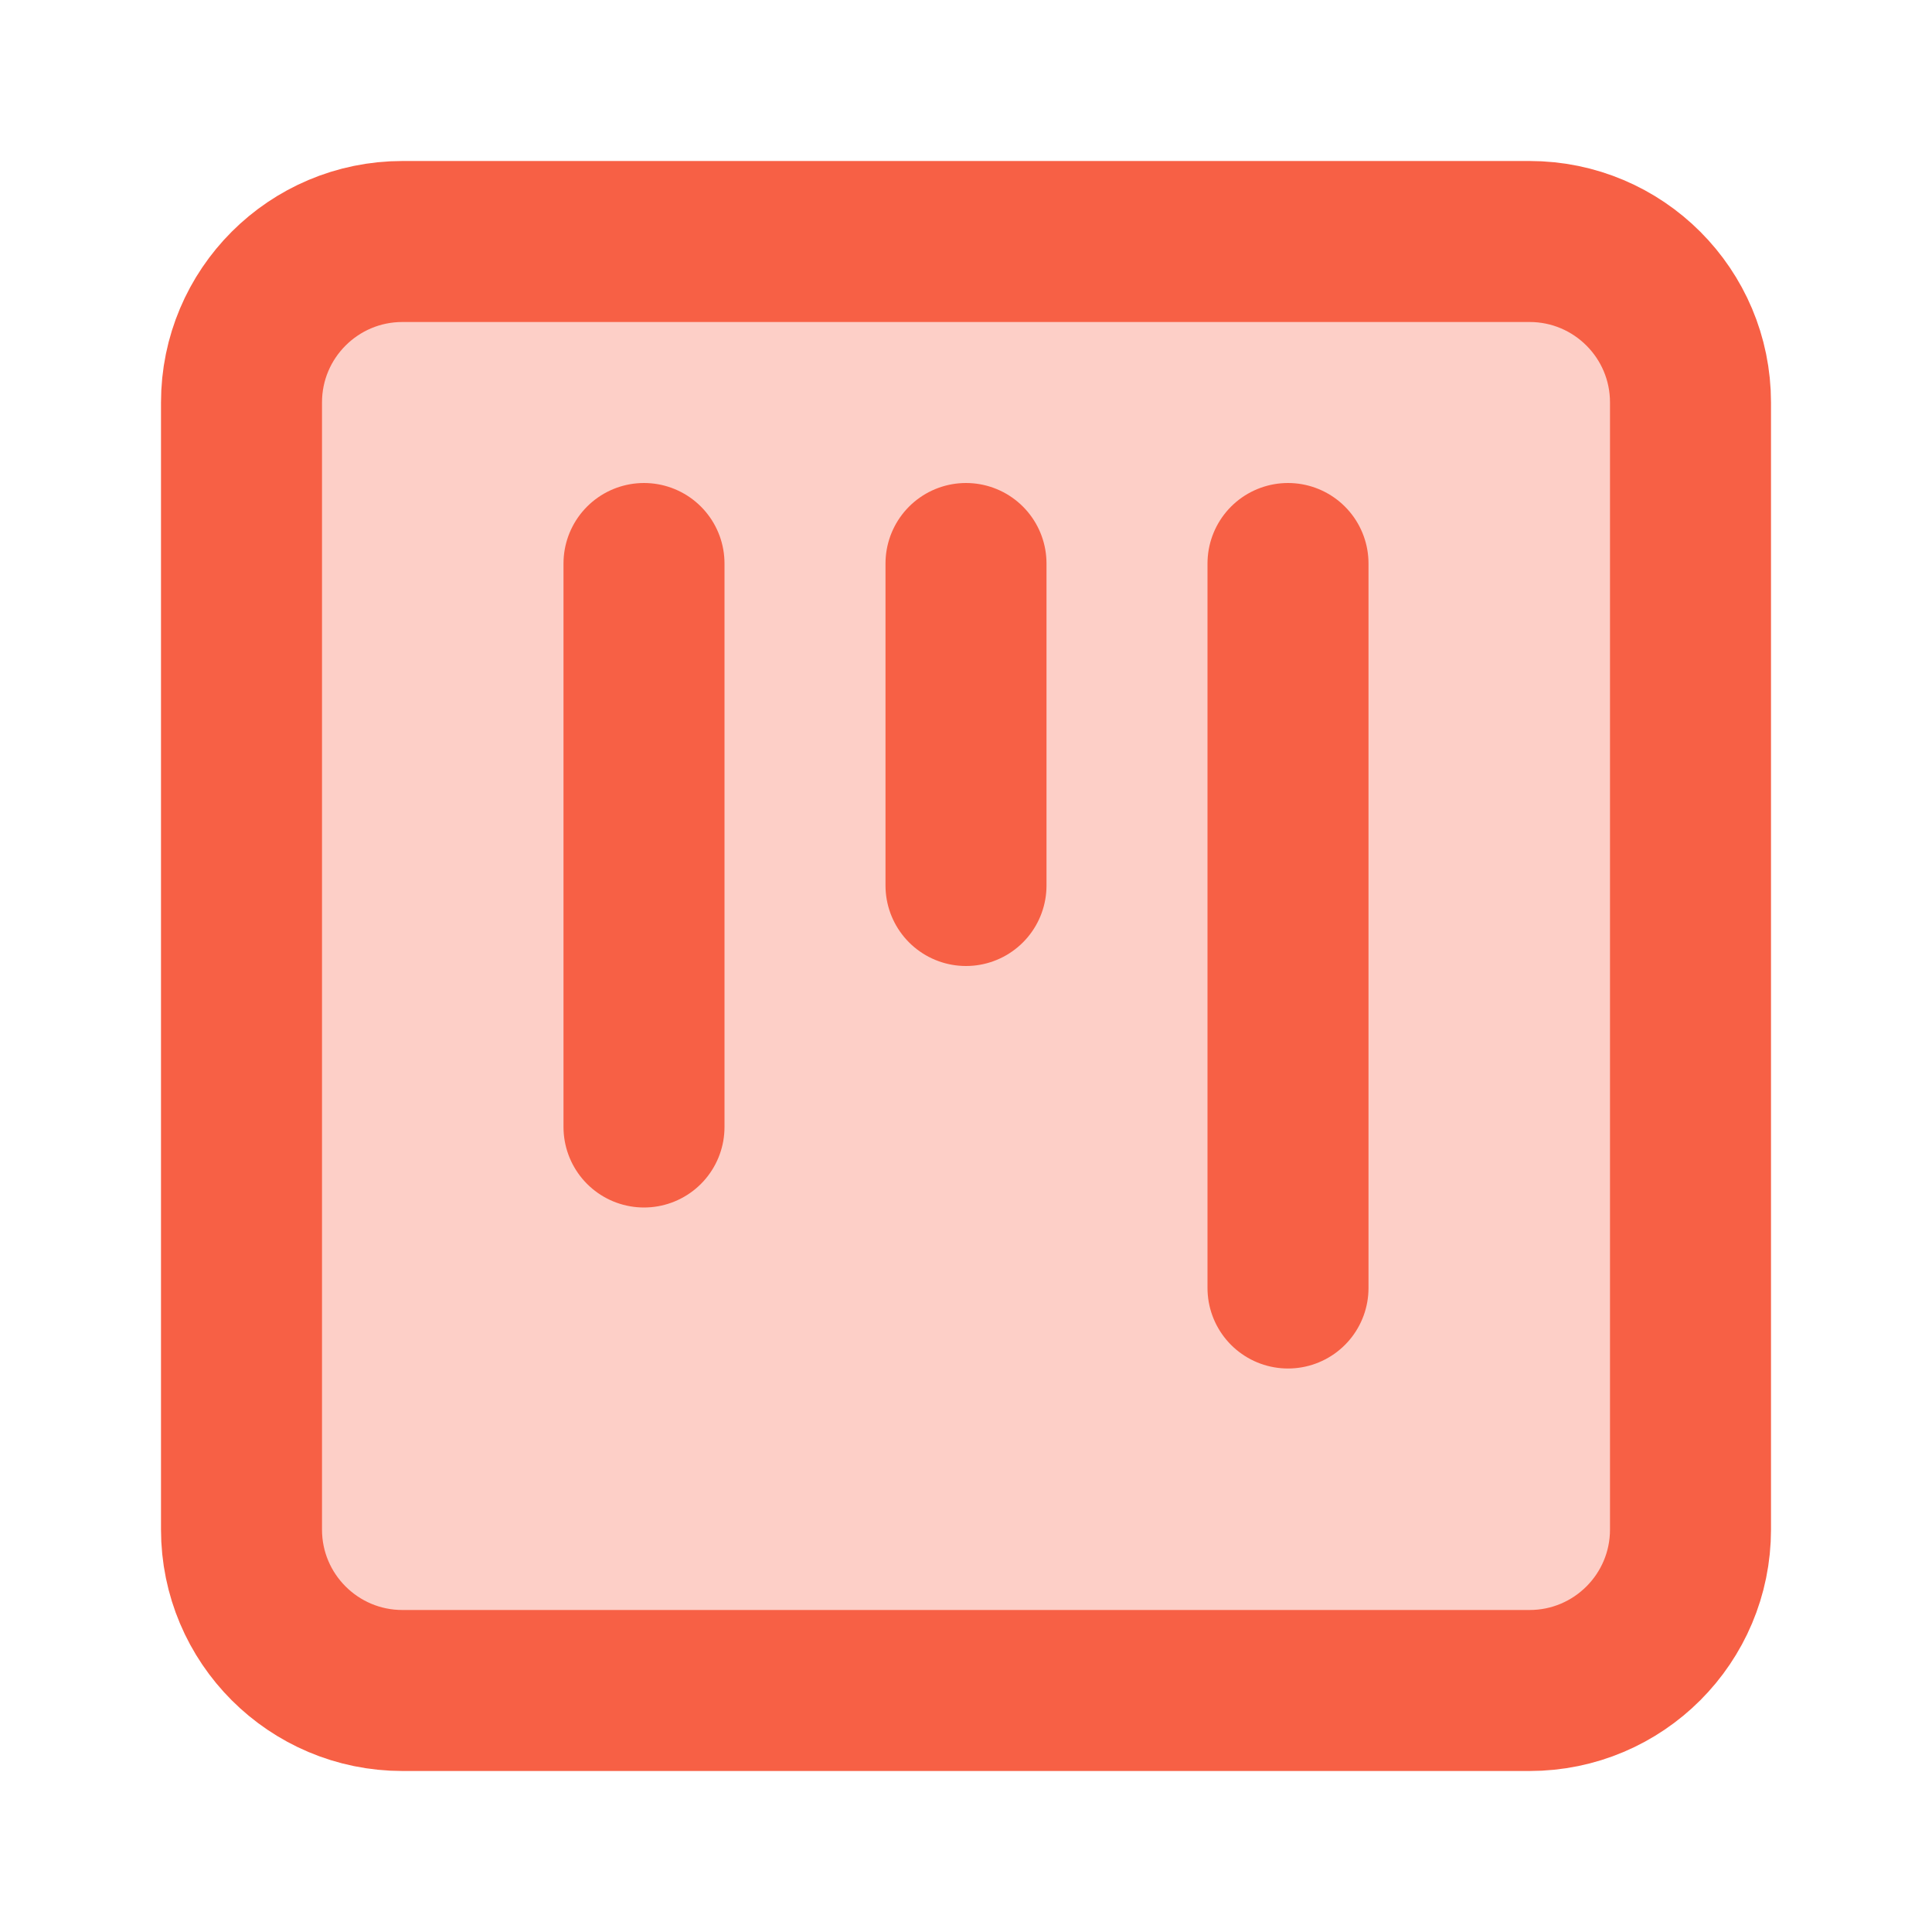
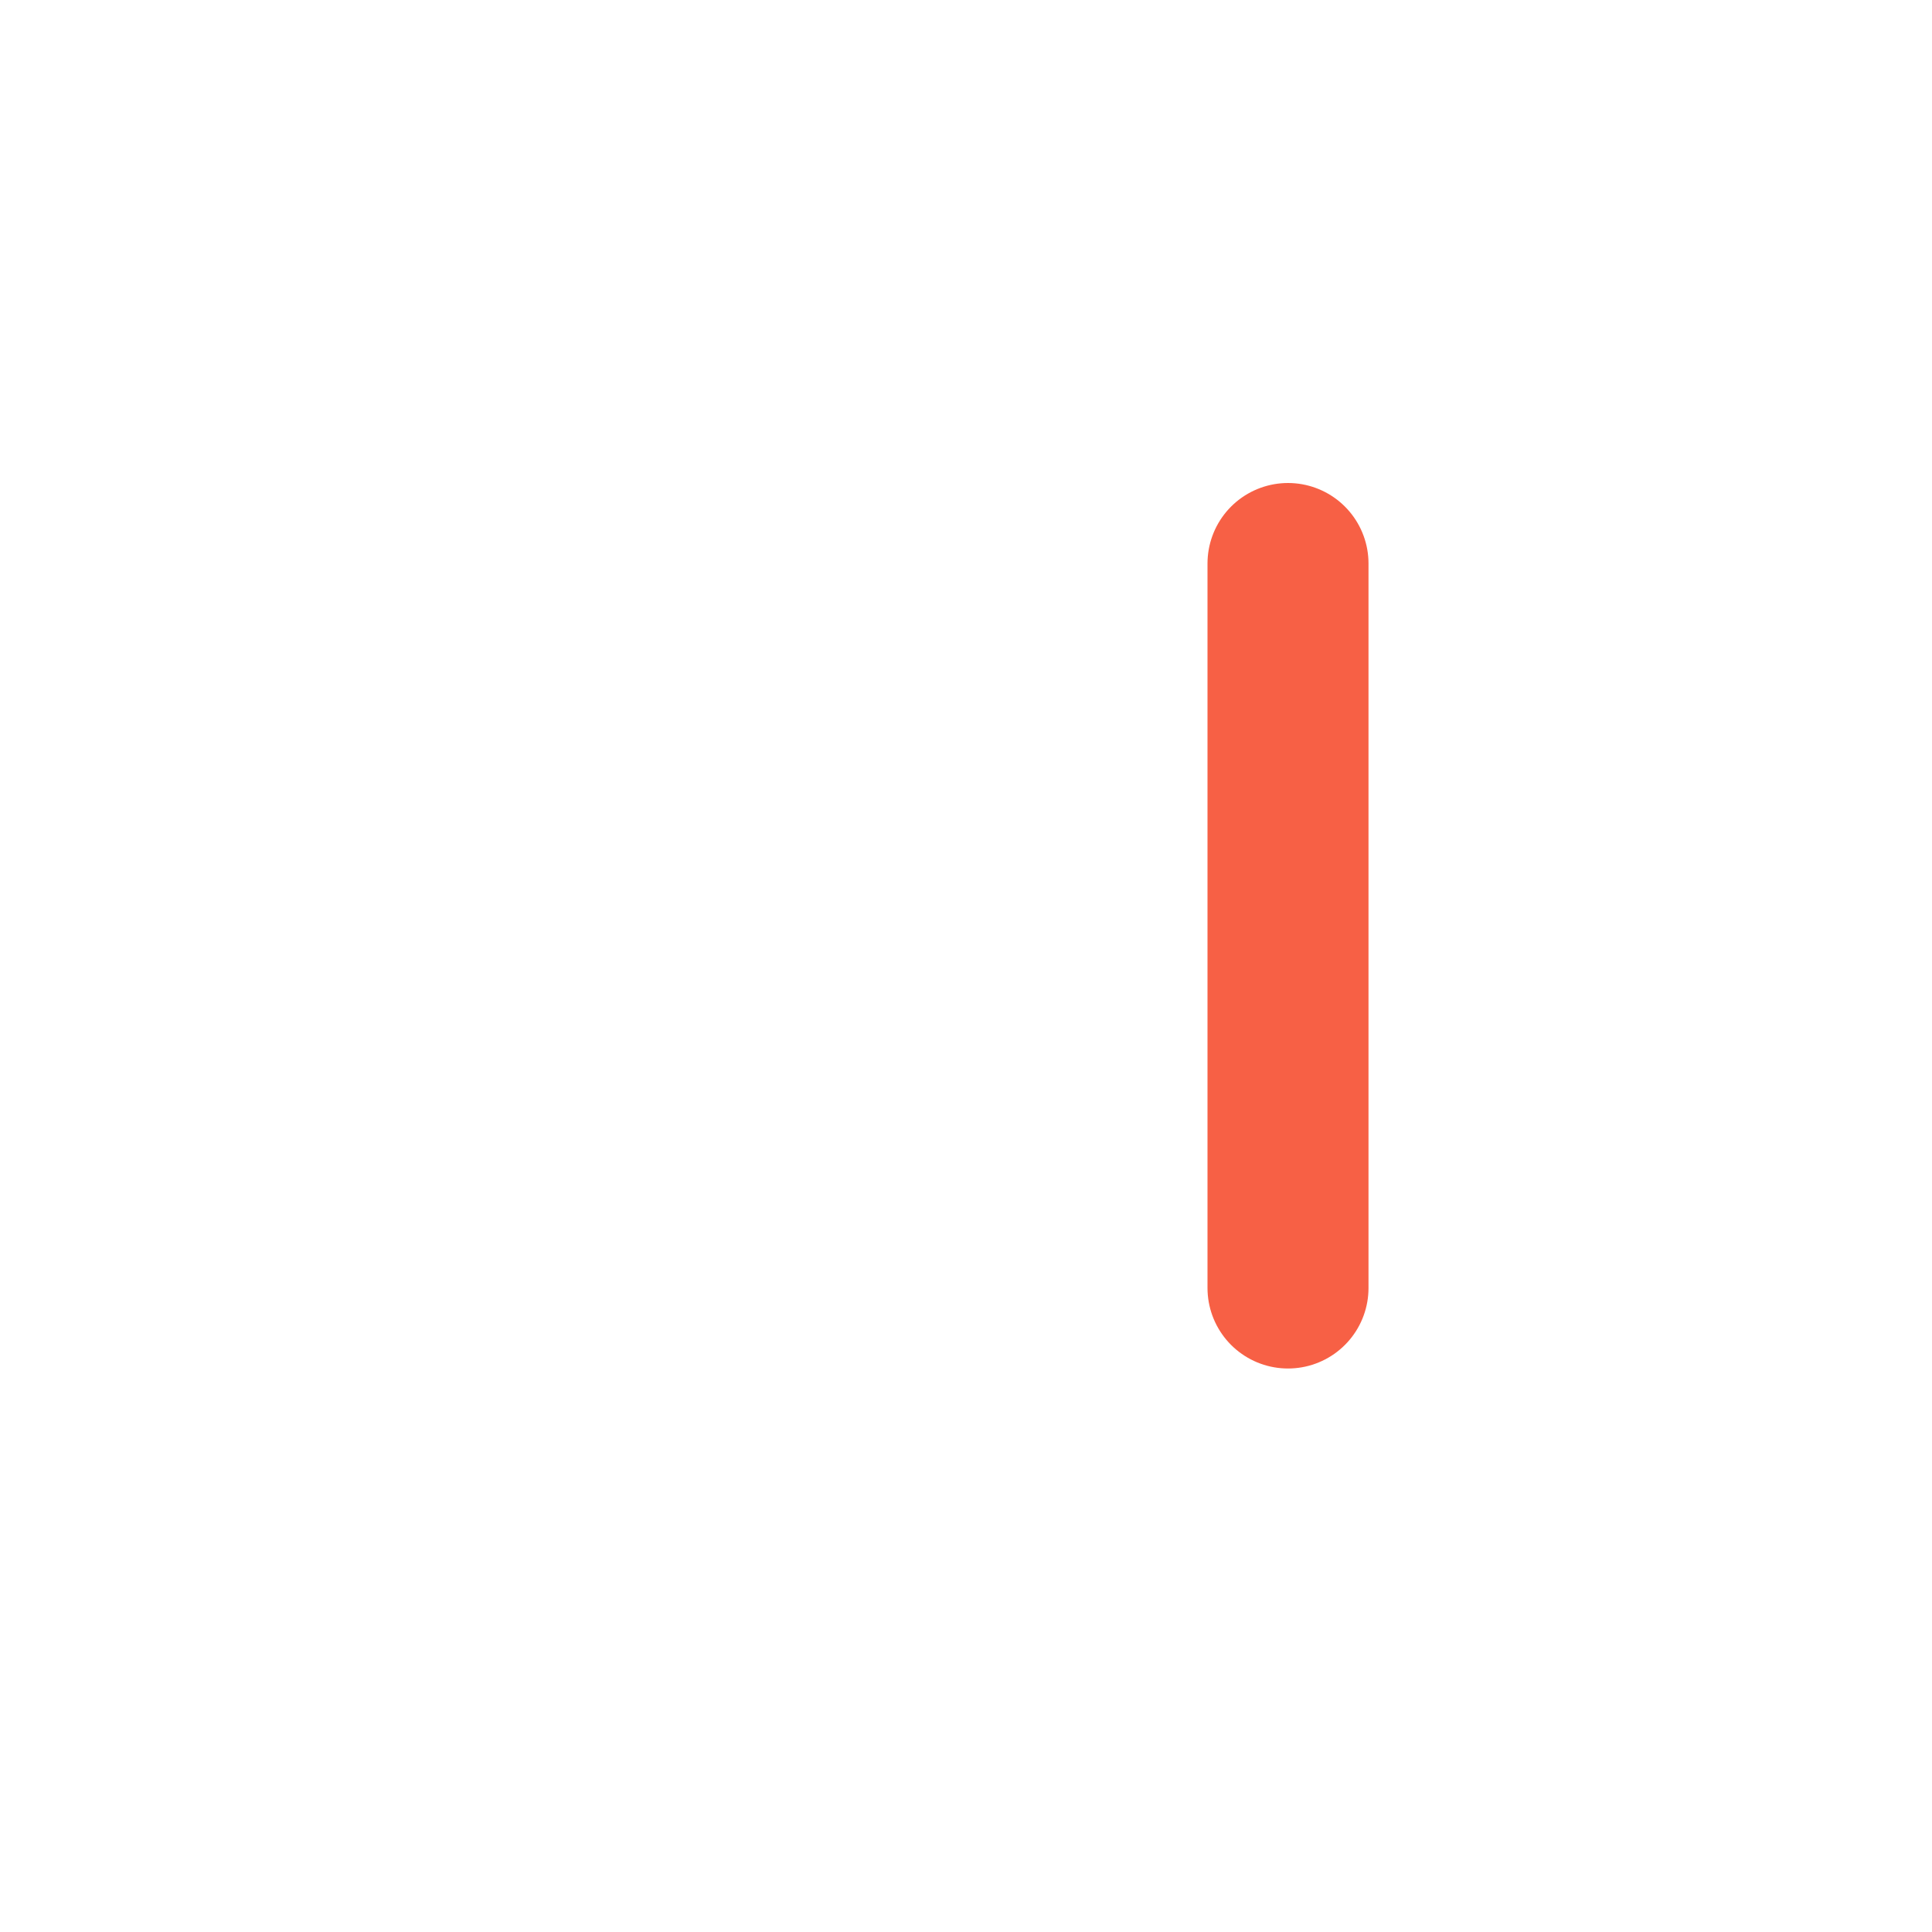
<svg xmlns="http://www.w3.org/2000/svg" width="24" height="24" viewBox="0 0 24 24" fill="none">
-   <path d="M19 3H5C3.895 3 3 3.895 3 5V19C3 20.105 3.895 21 5 21H19C20.105 21 21 20.105 21 19V5C21 3.895 20.105 3 19 3Z" fill="#F76045" fill-opacity="0.3" stroke="#F76045" stroke-width="2" stroke-linecap="round" stroke-linejoin="round" />
-   <path d="M8 7V14" stroke="#F76045" stroke-width="2" stroke-linecap="round" stroke-linejoin="round" />
-   <path d="M12 7V11" stroke="#F76045" stroke-width="2" stroke-linecap="round" stroke-linejoin="round" />
  <path d="M16 7V16" stroke="#F76045" stroke-width="2" stroke-linecap="round" stroke-linejoin="round" />
</svg>